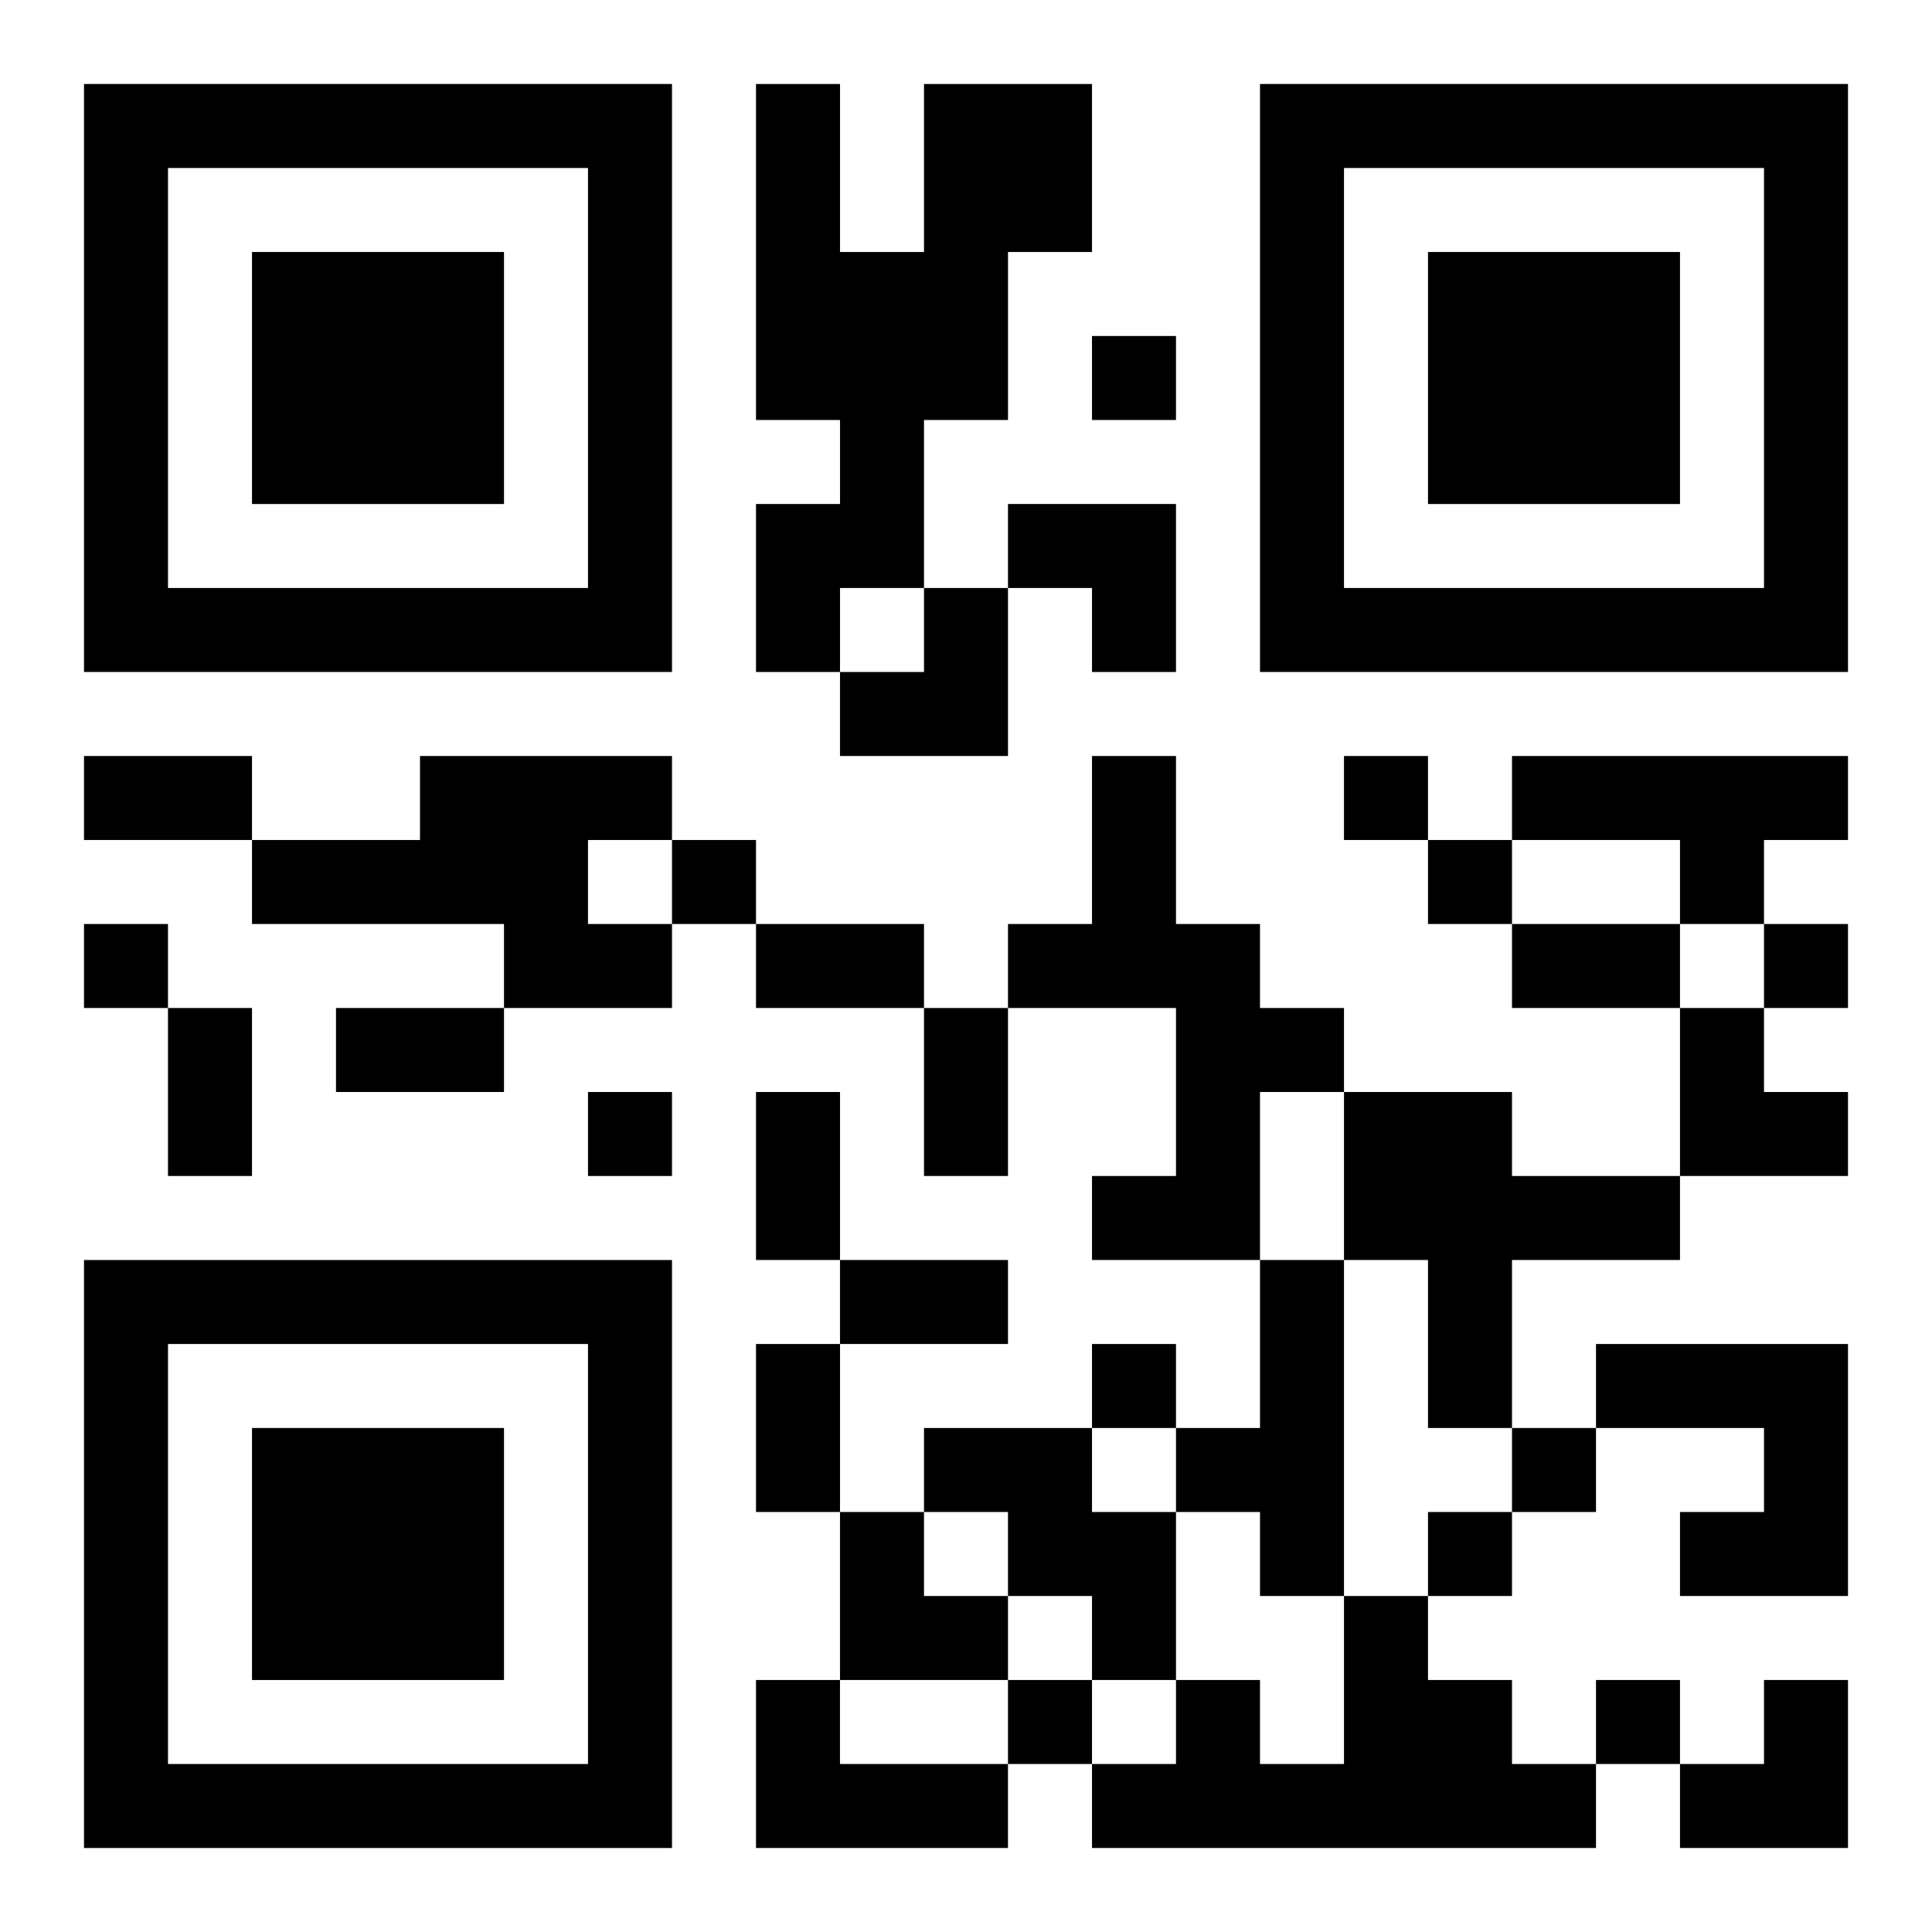
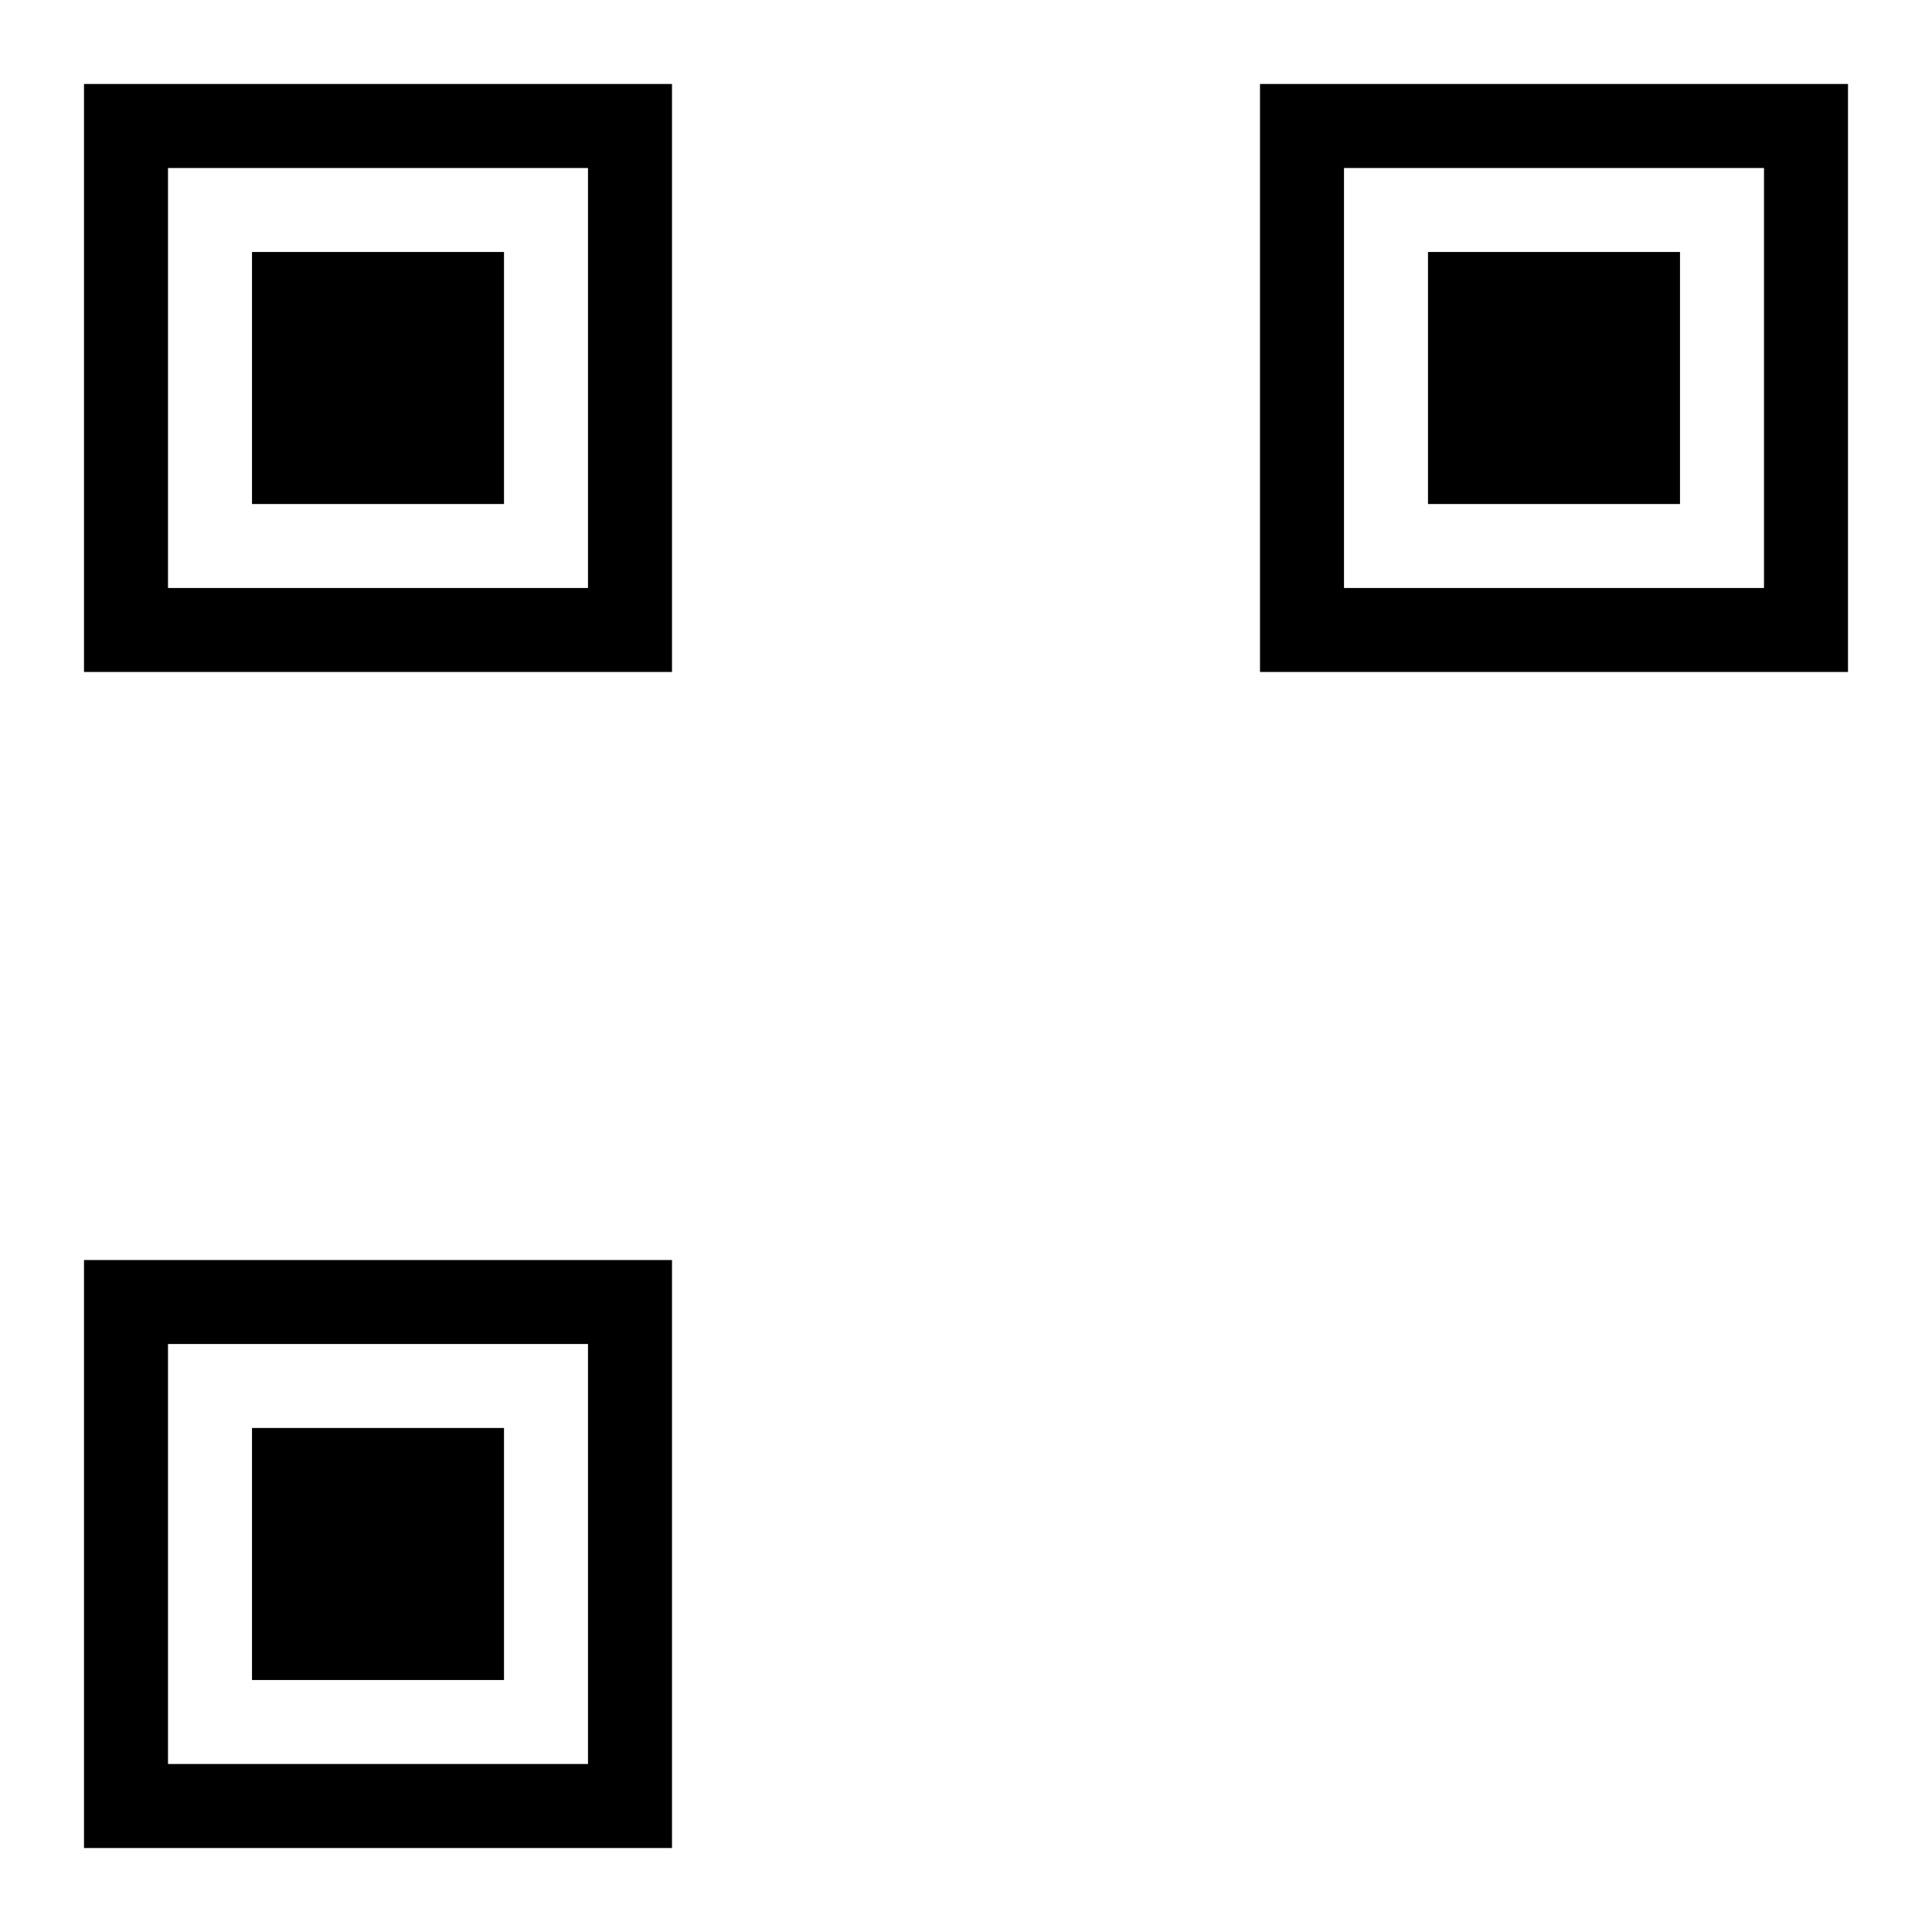
<svg xmlns="http://www.w3.org/2000/svg" xmlns:xlink="http://www.w3.org/1999/xlink" width="250" height="250" baseProfile="full" version="1.1" viewBox="-1 -1 23 23">
  <symbol id="a">
    <path d="m0 7v7h7v-7h-7zm1 1h5v5h-5v-5zm1 1v3h3v-3h-3z" />
  </symbol>
  <use y="-7" xlink:href="#a" />
  <use y="7" xlink:href="#a" />
  <use x="14" y="-7" xlink:href="#a" />
-   <path d="m10 0h2v2h-1v2h-1v2h-1v1h-1v-2h1v-1h-1v-4h1v2h1v-2m-6 8h3v1h-1v1h1v1h-2v-1h-3v-1h2v-1m8 0h1v2h1v1h1v1h-1v2h-2v-1h1v-2h-2v-1h1v-2m5 0h4v1h-1v1h-1v-1h-2v-1m-2 4h2v1h2v1h-2v2h-1v-2h-1v-2m-1 2h1v4h-1v-1h-1v-1h1v-2m4 1h3v3h-2v-1h1v-1h-2v-1m-8 1h2v1h1v2h-1v-1h-1v-1h-1v-1m5 2h1v1h1v1h1v1h-6v-1h1v-1h1v1h1v-2m-7 1h1v1h2v1h-3v-2m4-16v1h1v-1h-1m3 5v1h1v-1h-1m-8 1v1h1v-1h-1m9 0v1h1v-1h-1m-16 1v1h1v-1h-1m20 0v1h1v-1h-1m-14 2v1h1v-1h-1m6 3v1h1v-1h-1m5 1v1h1v-1h-1m-1 1v1h1v-1h-1m-5 2v1h1v-1h-1m7 0v1h1v-1h-1m-18-11h2v1h-2v-1m8 2h2v1h-2v-1m9 0h2v1h-2v-1m-16 1h1v2h-1v-2m2 0h2v1h-2v-1m7 0h1v2h-1v-2m-2 1h1v2h-1v-2m1 2h2v1h-2v-1m-1 1h1v2h-1v-2m3-10h2v2h-1v-1h-1zm-2 1m1 0h1v2h-2v-1h1zm9 5h1v1h1v1h-2zm-10 6h1v1h1v1h-2zm10 2m1 0h1v2h-2v-1h1z" />
</svg>